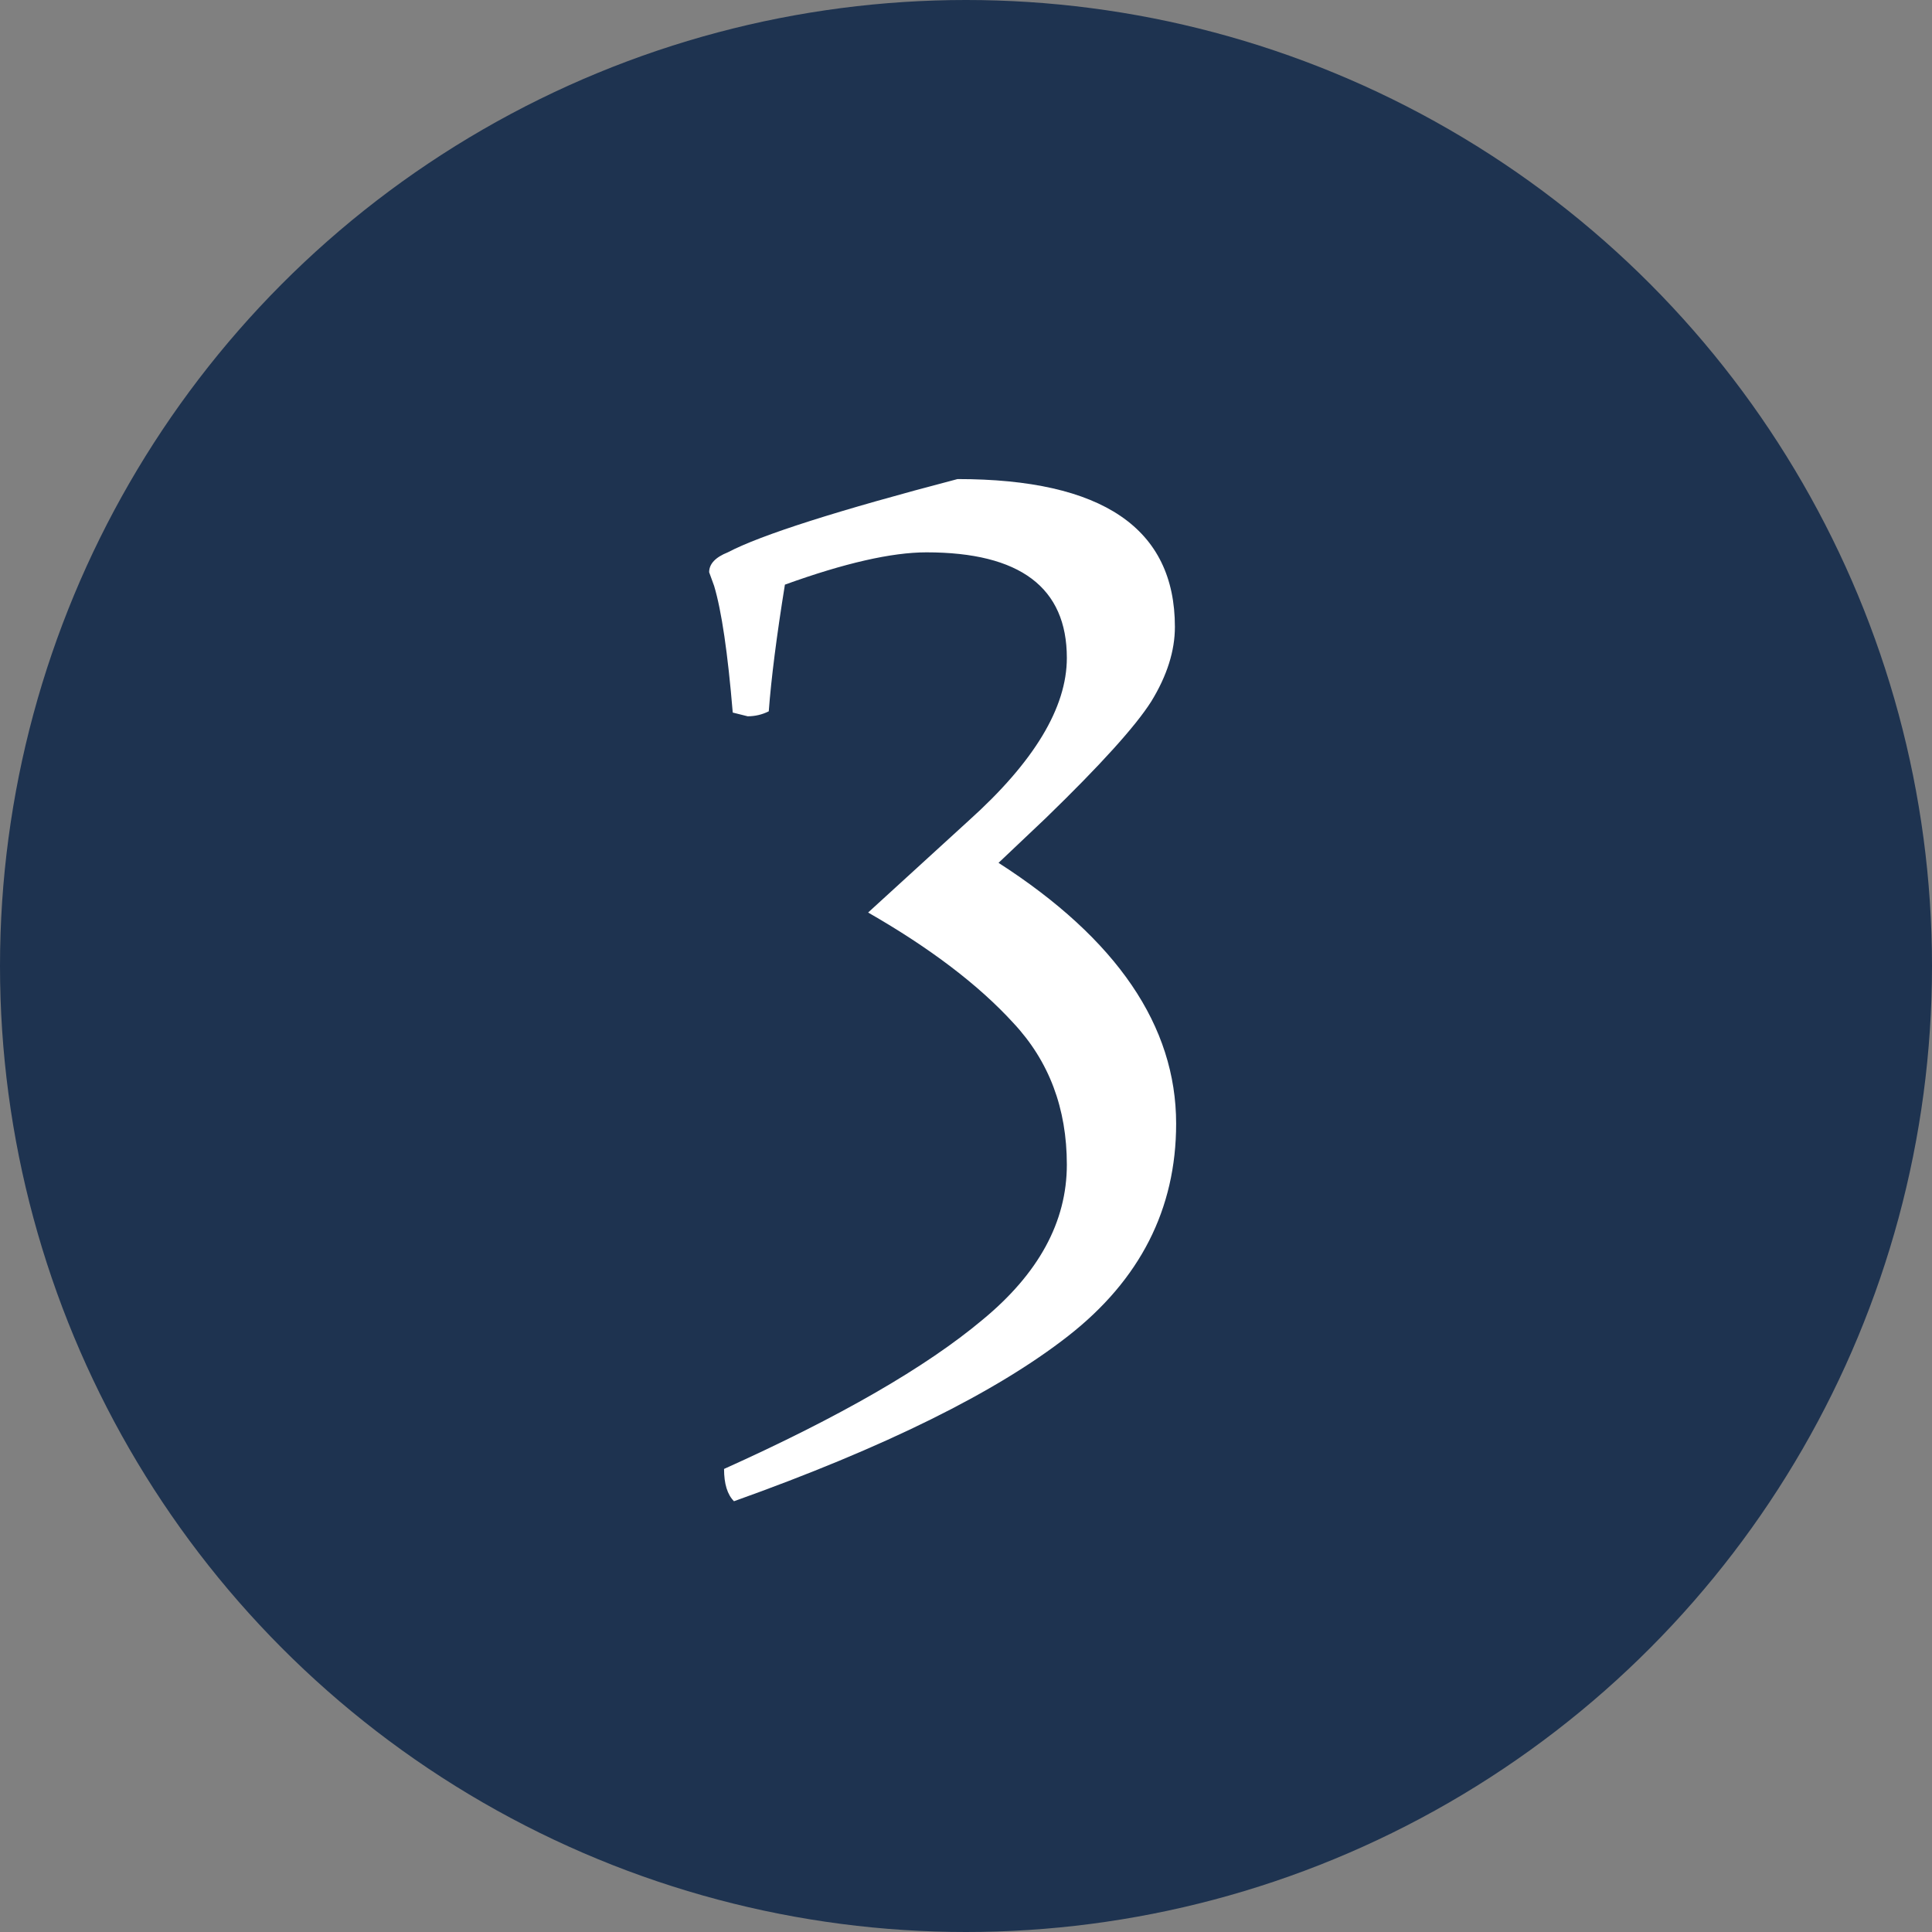
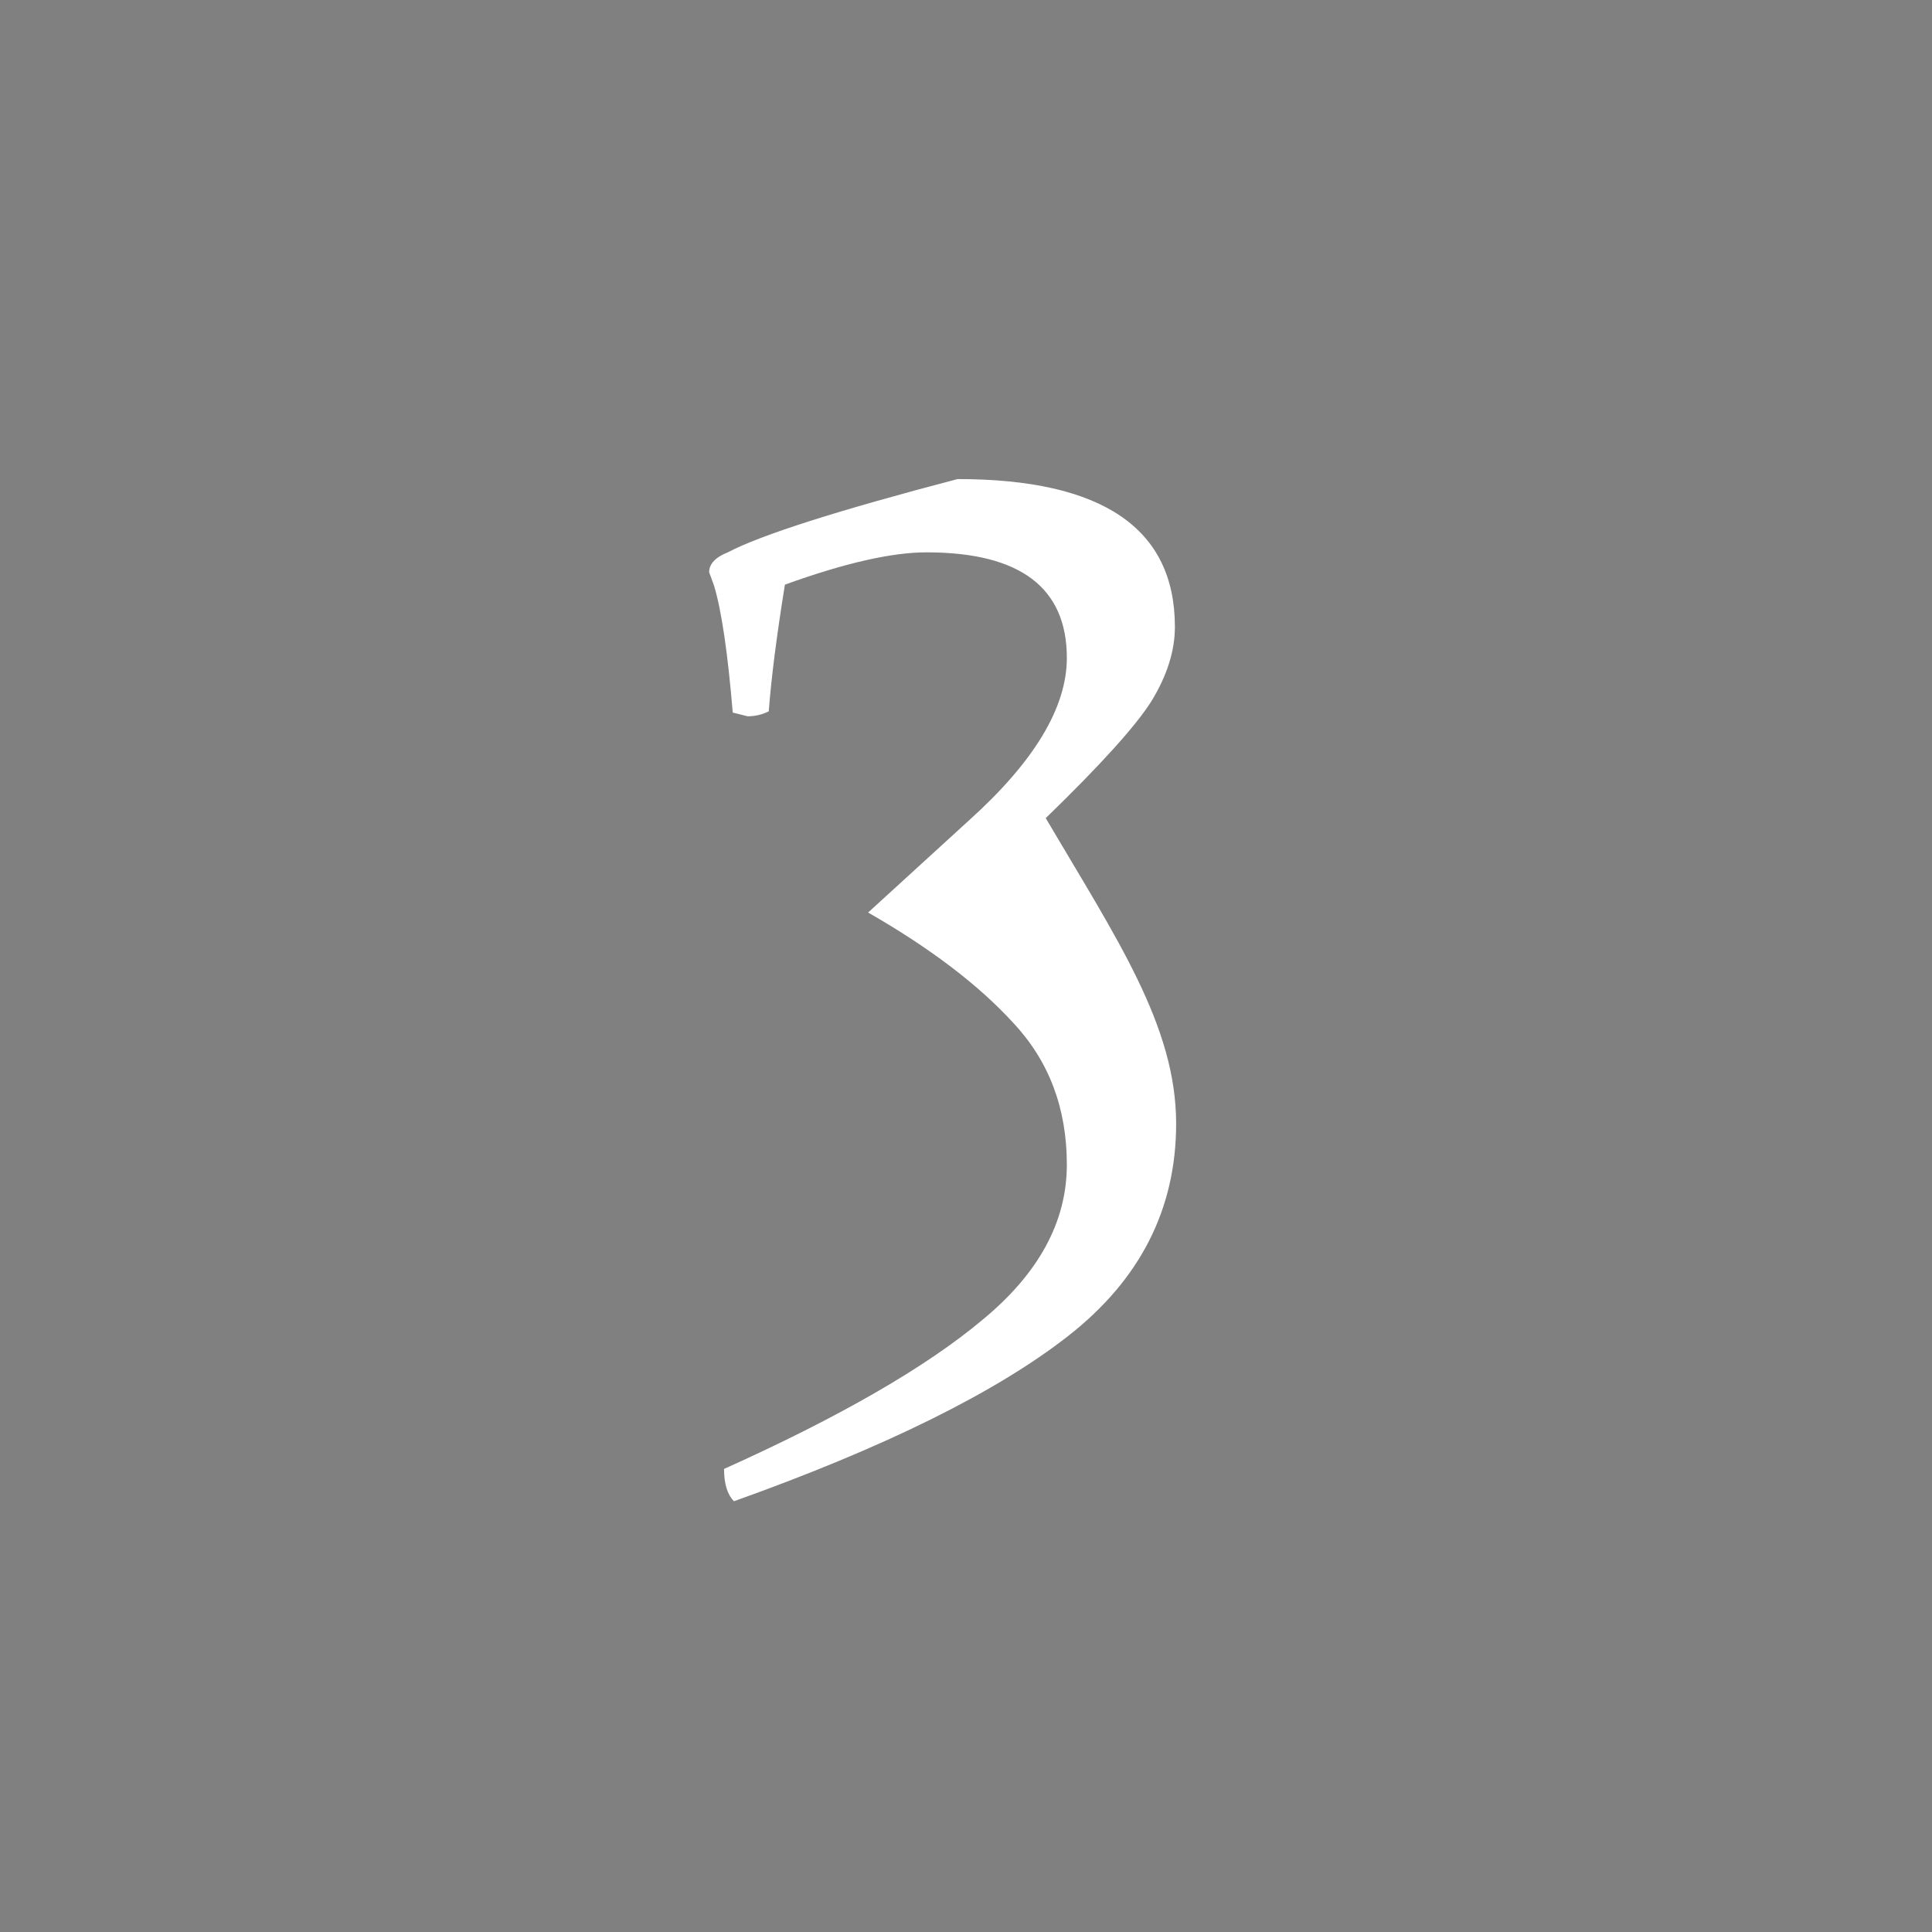
<svg xmlns="http://www.w3.org/2000/svg" width="224" height="224" viewBox="0 0 224 224" fill="none">
  <rect x="0" y="0" width="224" height="224" fill="#808080" stroke="none" />
-   <circle cx="112" cy="112" r="112" fill="#1E3350" />
-   <path d="M107.42 64.04C103.388 64.04 97.916 65.288 91.004 67.784C90.044 73.736 89.42 78.632 89.132 82.472C88.364 82.856 87.548 83.048 86.684 83.048L84.956 82.616C84.38 75.704 83.66 70.808 82.796 67.928L82.22 66.344C82.22 65.384 82.94 64.616 84.38 64.04C88.22 62.024 97.1 59.192 111.02 55.544C127.82 55.544 136.22 61.256 136.22 72.68C136.22 75.464 135.308 78.344 133.484 81.32C131.66 84.2 127.58 88.712 121.244 94.856L115.772 100.04C129.5 108.872 136.364 118.952 136.364 130.28C136.364 140.168 132.188 148.376 123.836 154.904C115.484 161.432 102.572 167.816 85.1 174.056C84.332 173.288 83.948 172.04 83.948 170.312C97.388 164.264 107.372 158.504 113.9 153.032C120.428 147.656 123.692 141.656 123.692 135.032C123.692 128.504 121.628 123.032 117.5 118.616C113.468 114.2 107.852 109.928 100.652 105.8L112.316 95.144C119.9 88.328 123.692 82.04 123.692 76.28C123.692 68.12 118.268 64.04 107.42 64.04Z" fill="white" />
+   <path d="M107.42 64.04C103.388 64.04 97.916 65.288 91.004 67.784C90.044 73.736 89.42 78.632 89.132 82.472C88.364 82.856 87.548 83.048 86.684 83.048L84.956 82.616C84.38 75.704 83.66 70.808 82.796 67.928L82.22 66.344C82.22 65.384 82.94 64.616 84.38 64.04C88.22 62.024 97.1 59.192 111.02 55.544C127.82 55.544 136.22 61.256 136.22 72.68C136.22 75.464 135.308 78.344 133.484 81.32C131.66 84.2 127.58 88.712 121.244 94.856C129.5 108.872 136.364 118.952 136.364 130.28C136.364 140.168 132.188 148.376 123.836 154.904C115.484 161.432 102.572 167.816 85.1 174.056C84.332 173.288 83.948 172.04 83.948 170.312C97.388 164.264 107.372 158.504 113.9 153.032C120.428 147.656 123.692 141.656 123.692 135.032C123.692 128.504 121.628 123.032 117.5 118.616C113.468 114.2 107.852 109.928 100.652 105.8L112.316 95.144C119.9 88.328 123.692 82.04 123.692 76.28C123.692 68.12 118.268 64.04 107.42 64.04Z" fill="white" />
</svg>